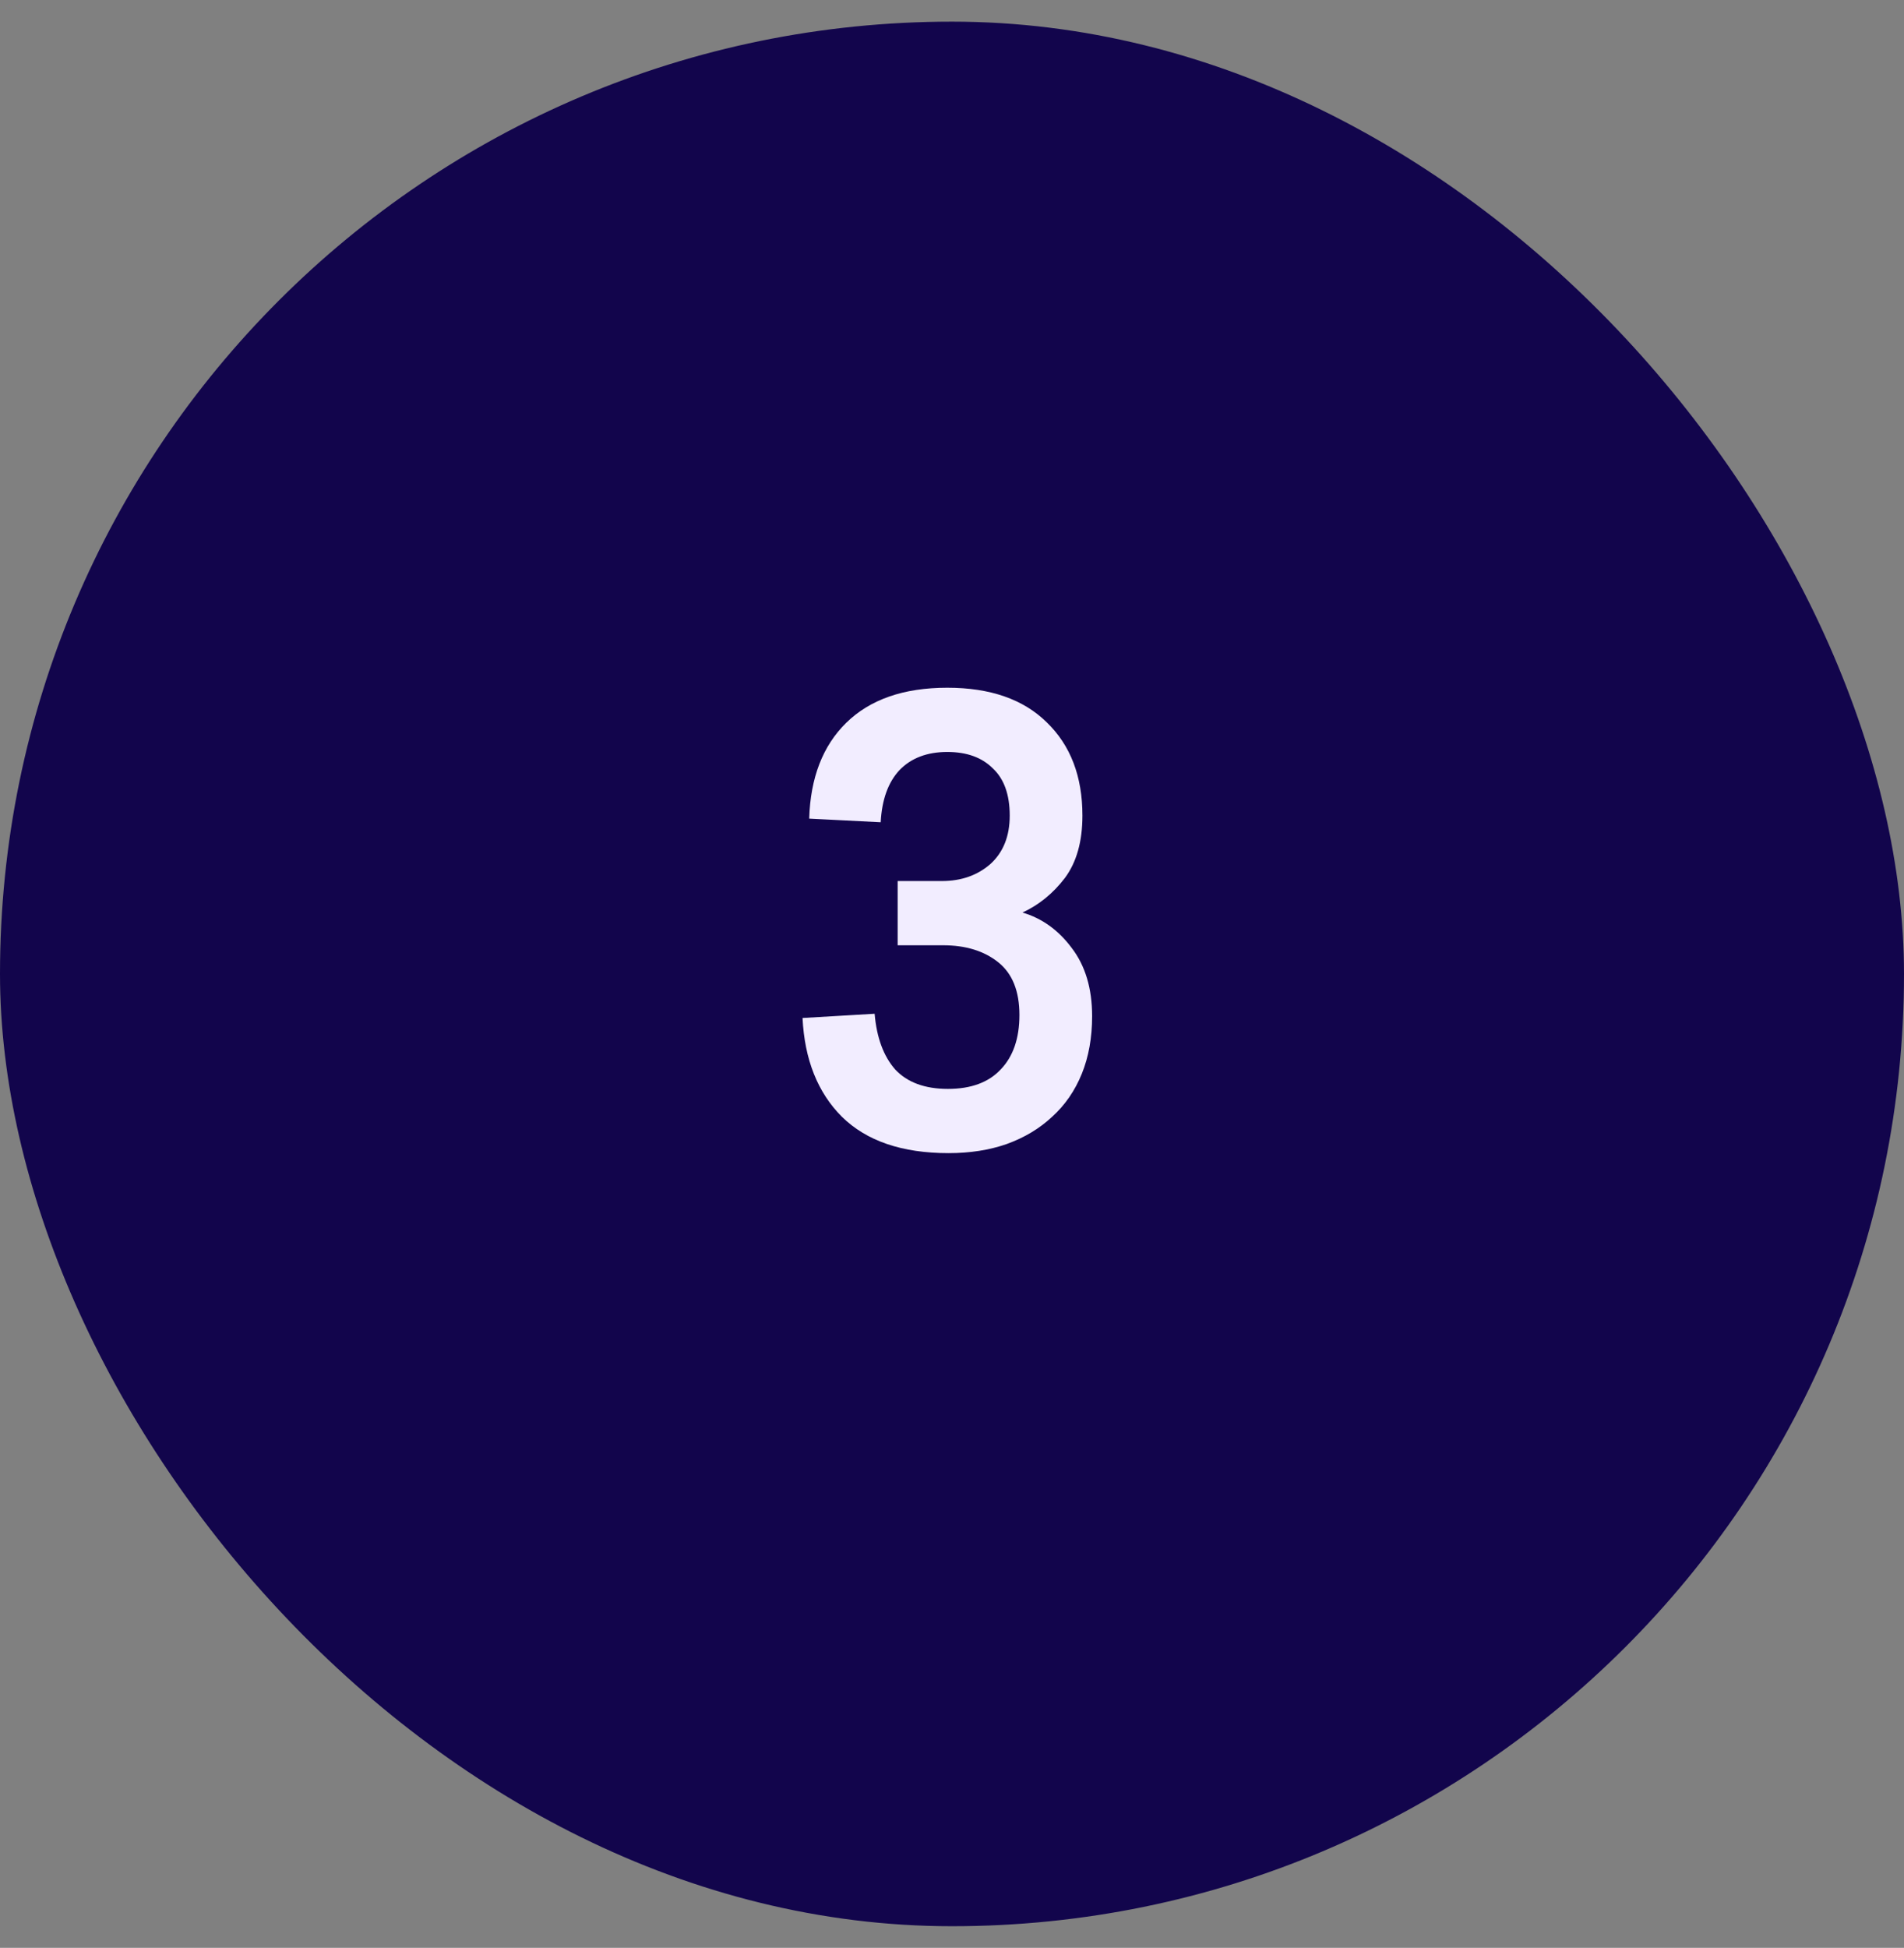
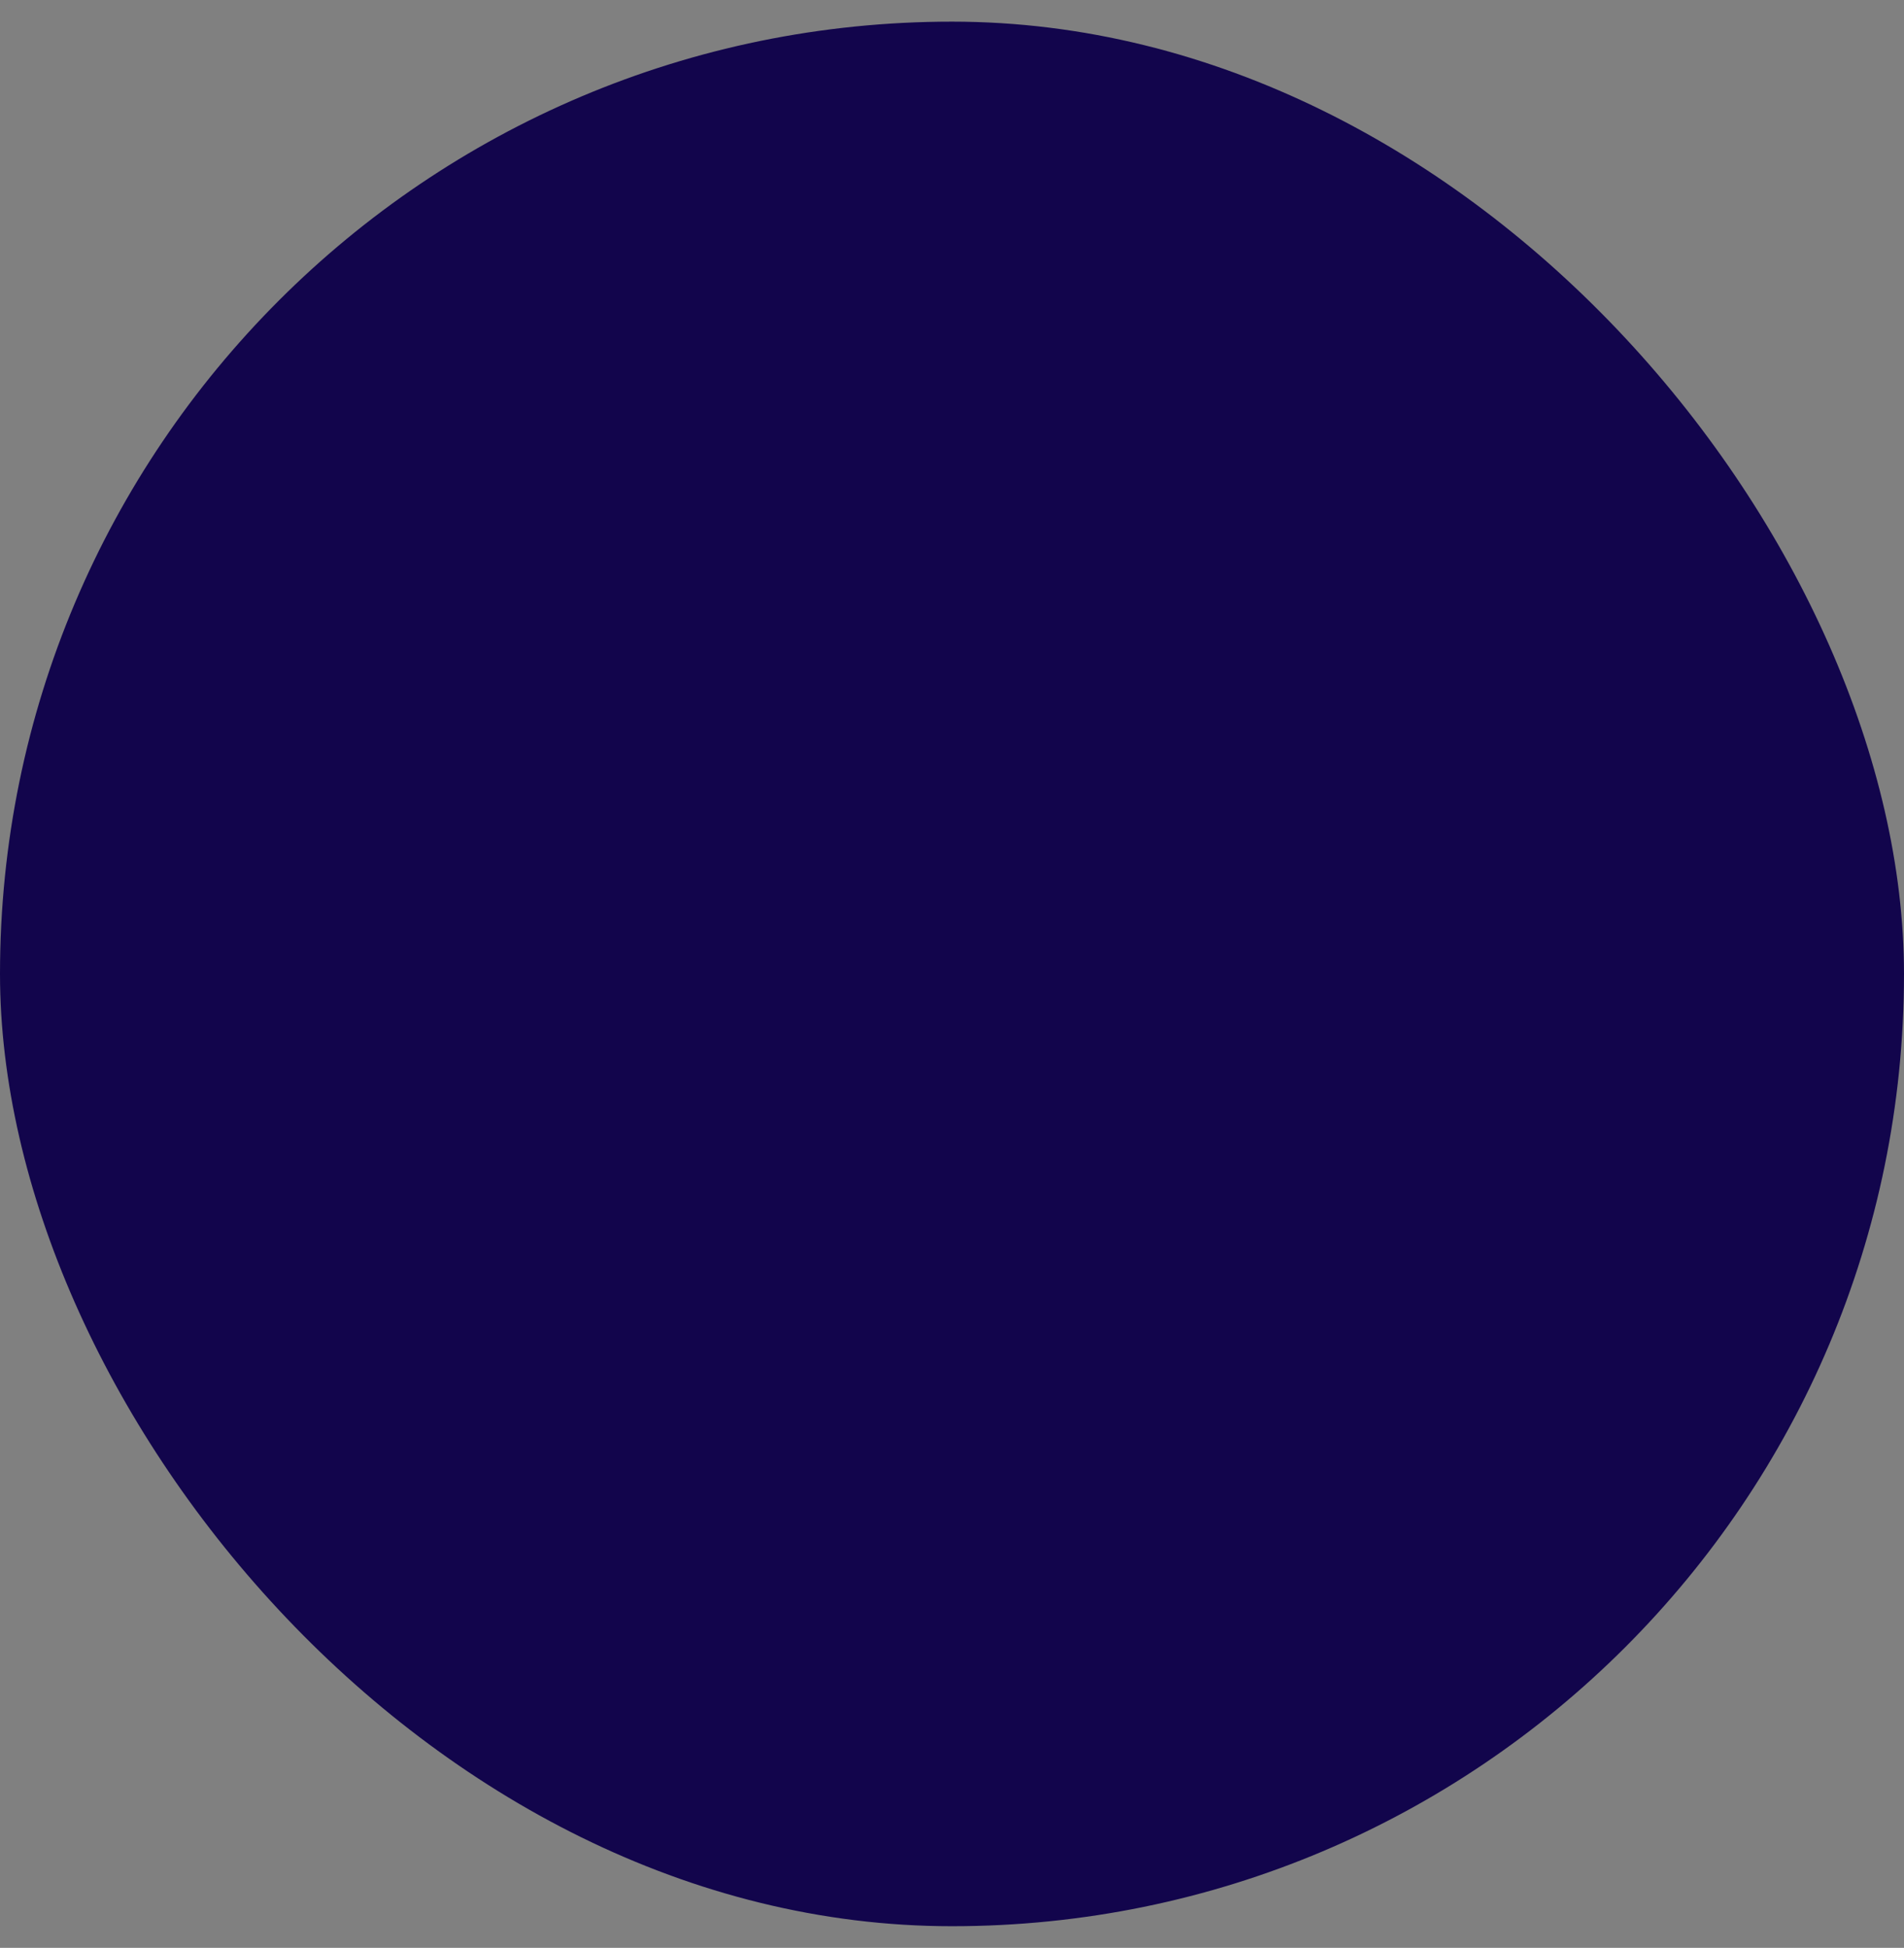
<svg xmlns="http://www.w3.org/2000/svg" width="44" height="45" viewBox="0 0 44 45" fill="none">
  <rect x="0" y="0" width="44" height="45" fill="#808080" stroke="none" />
  <rect y="0.5" width="44" height="44" rx="22" fill="#12054C" />
-   <path d="M21.892 15.888C22.881 15.888 23.647 16.154 24.188 16.686C24.739 17.218 25.014 17.937 25.014 18.842C25.014 19.439 24.879 19.92 24.608 20.284C24.337 20.639 24.011 20.905 23.628 21.082C24.076 21.213 24.454 21.483 24.762 21.894C25.079 22.305 25.238 22.832 25.238 23.476C25.238 23.971 25.159 24.414 25 24.806C24.841 25.198 24.613 25.529 24.314 25.8C24.025 26.071 23.675 26.281 23.264 26.43C22.863 26.57 22.415 26.64 21.92 26.64C20.847 26.64 20.025 26.36 19.456 25.8C18.896 25.24 18.593 24.479 18.546 23.518L20.212 23.42C20.259 23.971 20.417 24.4 20.688 24.708C20.968 25.007 21.374 25.156 21.906 25.156C22.438 25.156 22.844 25.007 23.124 24.708C23.413 24.409 23.558 23.989 23.558 23.448C23.558 22.897 23.395 22.491 23.068 22.23C22.741 21.969 22.317 21.838 21.794 21.838H20.744V20.354H21.766C22.214 20.354 22.587 20.223 22.886 19.962C23.185 19.691 23.334 19.318 23.334 18.842C23.334 18.357 23.203 17.993 22.942 17.75C22.69 17.498 22.34 17.372 21.892 17.372C21.425 17.372 21.057 17.512 20.786 17.792C20.525 18.072 20.38 18.473 20.352 18.996L18.7 18.912C18.728 17.969 19.013 17.232 19.554 16.7C20.105 16.159 20.884 15.888 21.892 15.888Z" fill="#F2EDFF" />
</svg>